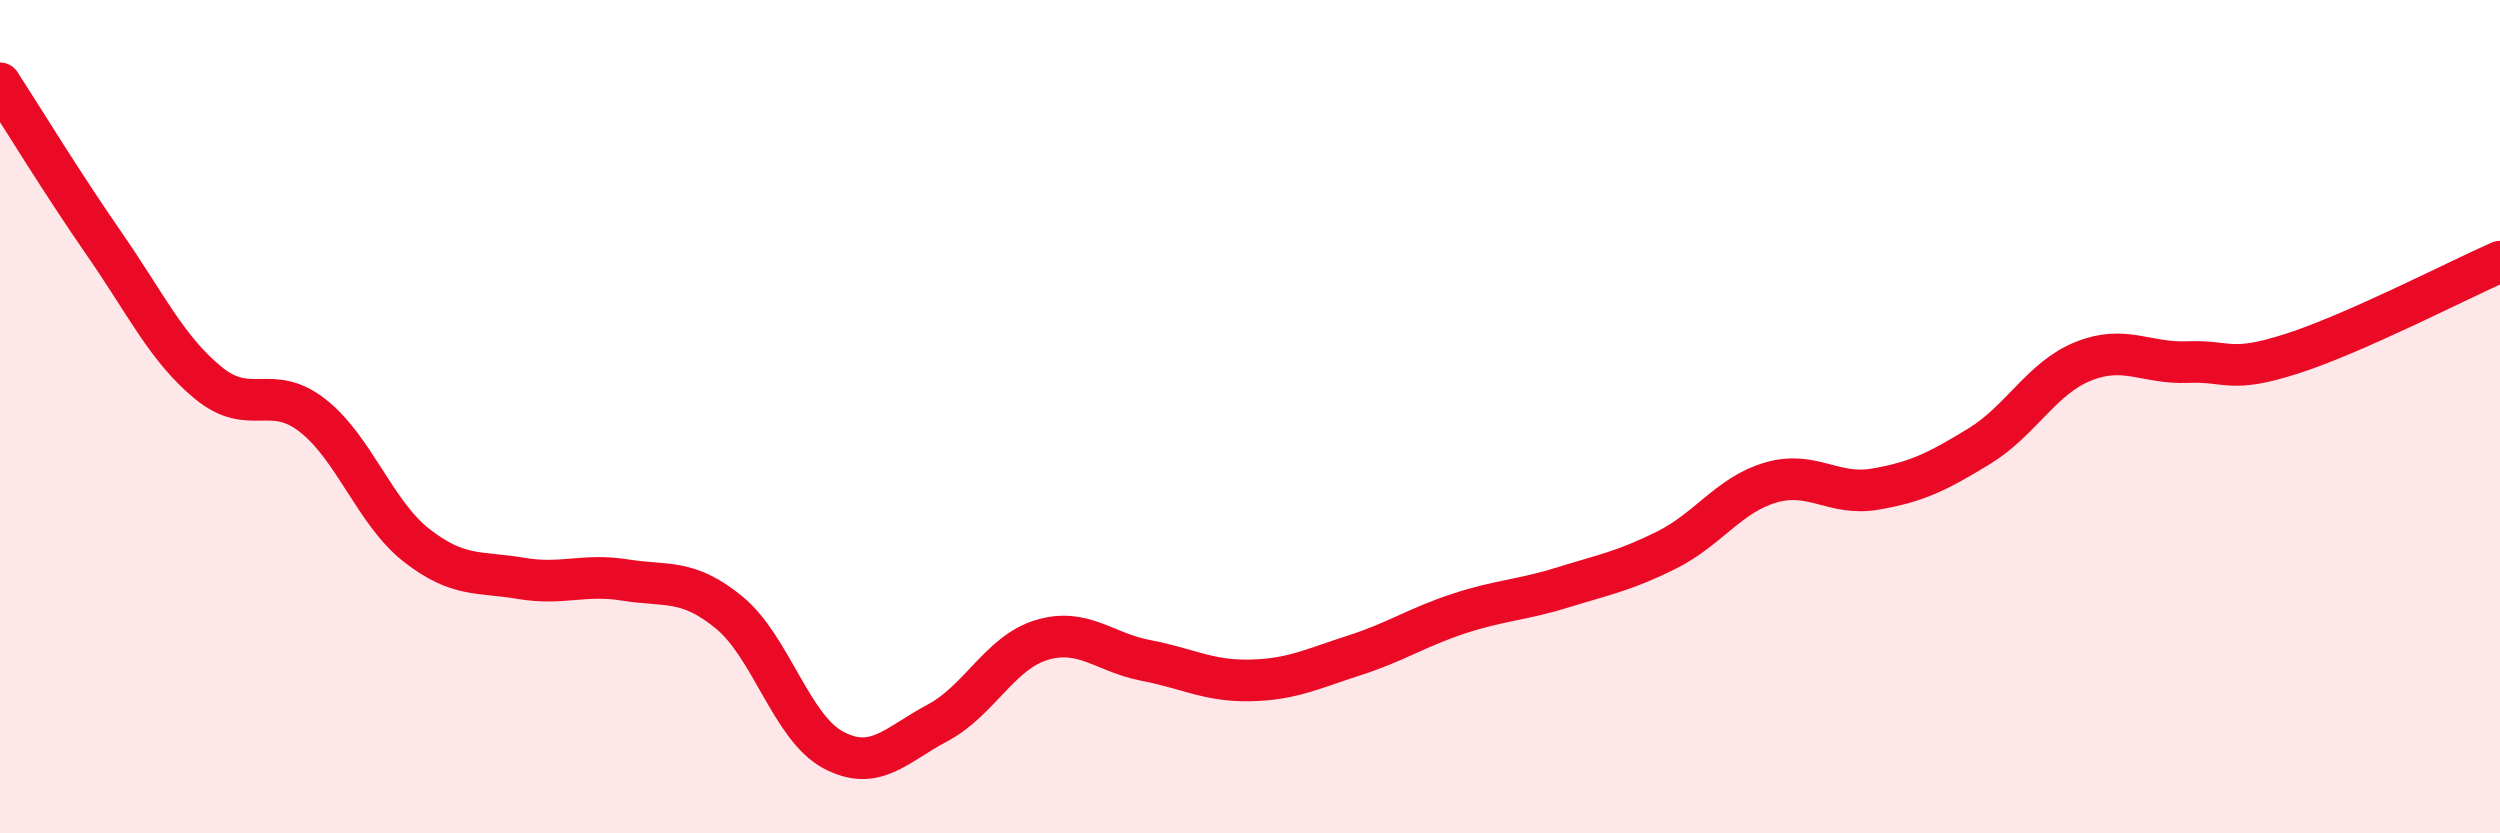
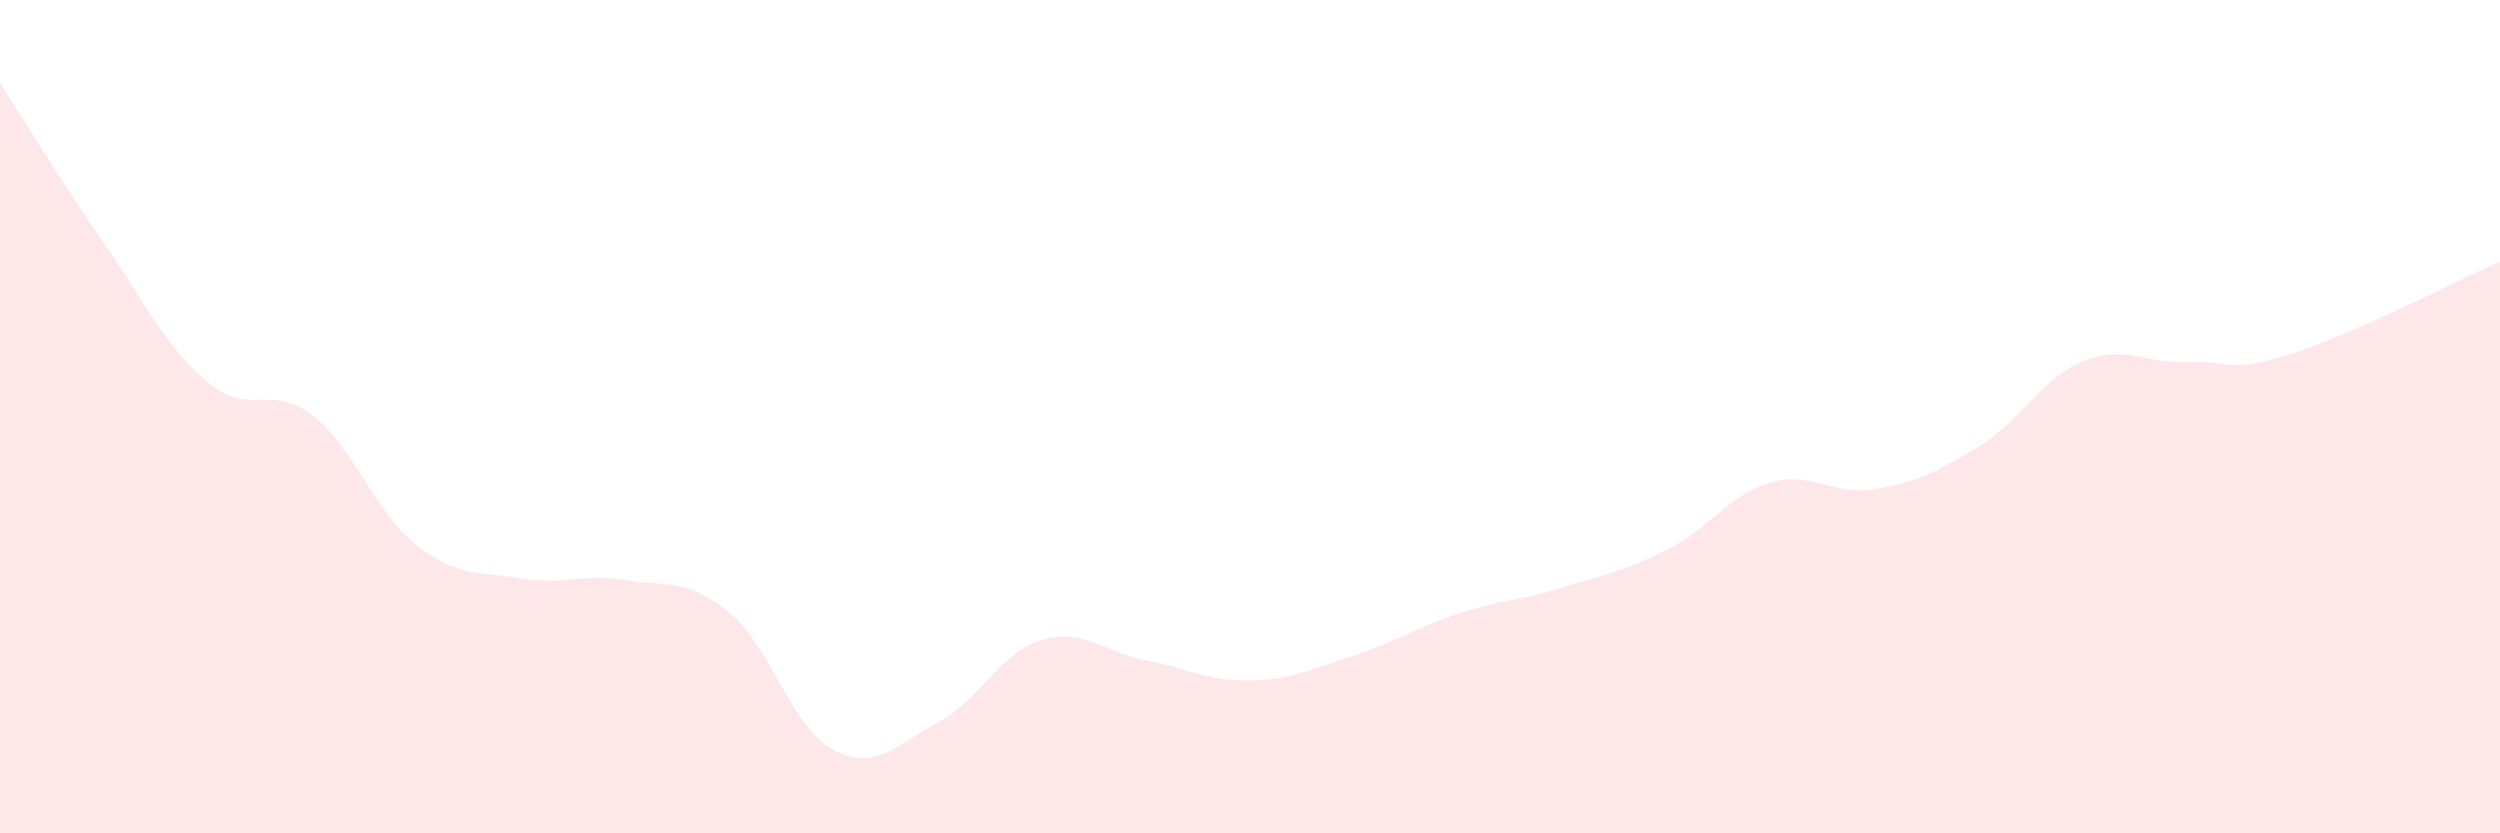
<svg xmlns="http://www.w3.org/2000/svg" width="60" height="20" viewBox="0 0 60 20">
  <path d="M 0,2 C 0.5,2.77 1.5,4.41 2.5,5.85 C 3.5,7.29 4,8.37 5,9.19 C 6,10.01 6.5,9.19 7.5,9.97 C 8.5,10.75 9,12.31 10,13.09 C 11,13.87 11.5,13.71 12.5,13.88 C 13.5,14.05 14,13.76 15,13.92 C 16,14.08 16.5,13.88 17.5,14.7 C 18.5,15.52 19,17.47 20,18 C 21,18.53 21.5,17.88 22.5,17.35 C 23.5,16.82 24,15.66 25,15.36 C 26,15.06 26.5,15.66 27.5,15.85 C 28.5,16.04 29,16.35 30,16.33 C 31,16.31 31.5,16.05 32.5,15.73 C 33.5,15.41 34,15.06 35,14.73 C 36,14.4 36.5,14.41 37.5,14.1 C 38.5,13.79 39,13.7 40,13.2 C 41,12.7 41.5,11.87 42.5,11.58 C 43.5,11.29 44,11.91 45,11.74 C 46,11.57 46.5,11.32 47.5,10.71 C 48.5,10.1 49,9.07 50,8.67 C 51,8.27 51.5,8.73 52.5,8.69 C 53.5,8.65 53.5,8.97 55,8.49 C 56.5,8.01 59,6.72 60,6.28L60 20L0 20Z" fill="#EB0A25" opacity="0.1" stroke-linecap="round" stroke-linejoin="round" />
-   <path d="M 0,2 C 0.5,2.77 1.5,4.41 2.5,5.85 C 3.5,7.29 4,8.37 5,9.19 C 6,10.01 6.5,9.19 7.5,9.97 C 8.5,10.75 9,12.31 10,13.09 C 11,13.87 11.5,13.71 12.5,13.88 C 13.5,14.05 14,13.76 15,13.92 C 16,14.08 16.5,13.88 17.5,14.7 C 18.5,15.52 19,17.47 20,18 C 21,18.53 21.5,17.88 22.5,17.35 C 23.5,16.82 24,15.66 25,15.36 C 26,15.06 26.5,15.66 27.5,15.85 C 28.5,16.04 29,16.35 30,16.33 C 31,16.31 31.5,16.05 32.5,15.73 C 33.5,15.41 34,15.06 35,14.73 C 36,14.4 36.5,14.41 37.5,14.1 C 38.5,13.79 39,13.7 40,13.2 C 41,12.7 41.5,11.87 42.5,11.58 C 43.5,11.29 44,11.91 45,11.74 C 46,11.57 46.5,11.32 47.5,10.71 C 48.5,10.1 49,9.07 50,8.67 C 51,8.27 51.5,8.73 52.5,8.69 C 53.5,8.65 53.5,8.97 55,8.49 C 56.5,8.01 59,6.72 60,6.28" stroke="#EB0A25" stroke-width="1" fill="none" stroke-linecap="round" stroke-linejoin="round" />
</svg>